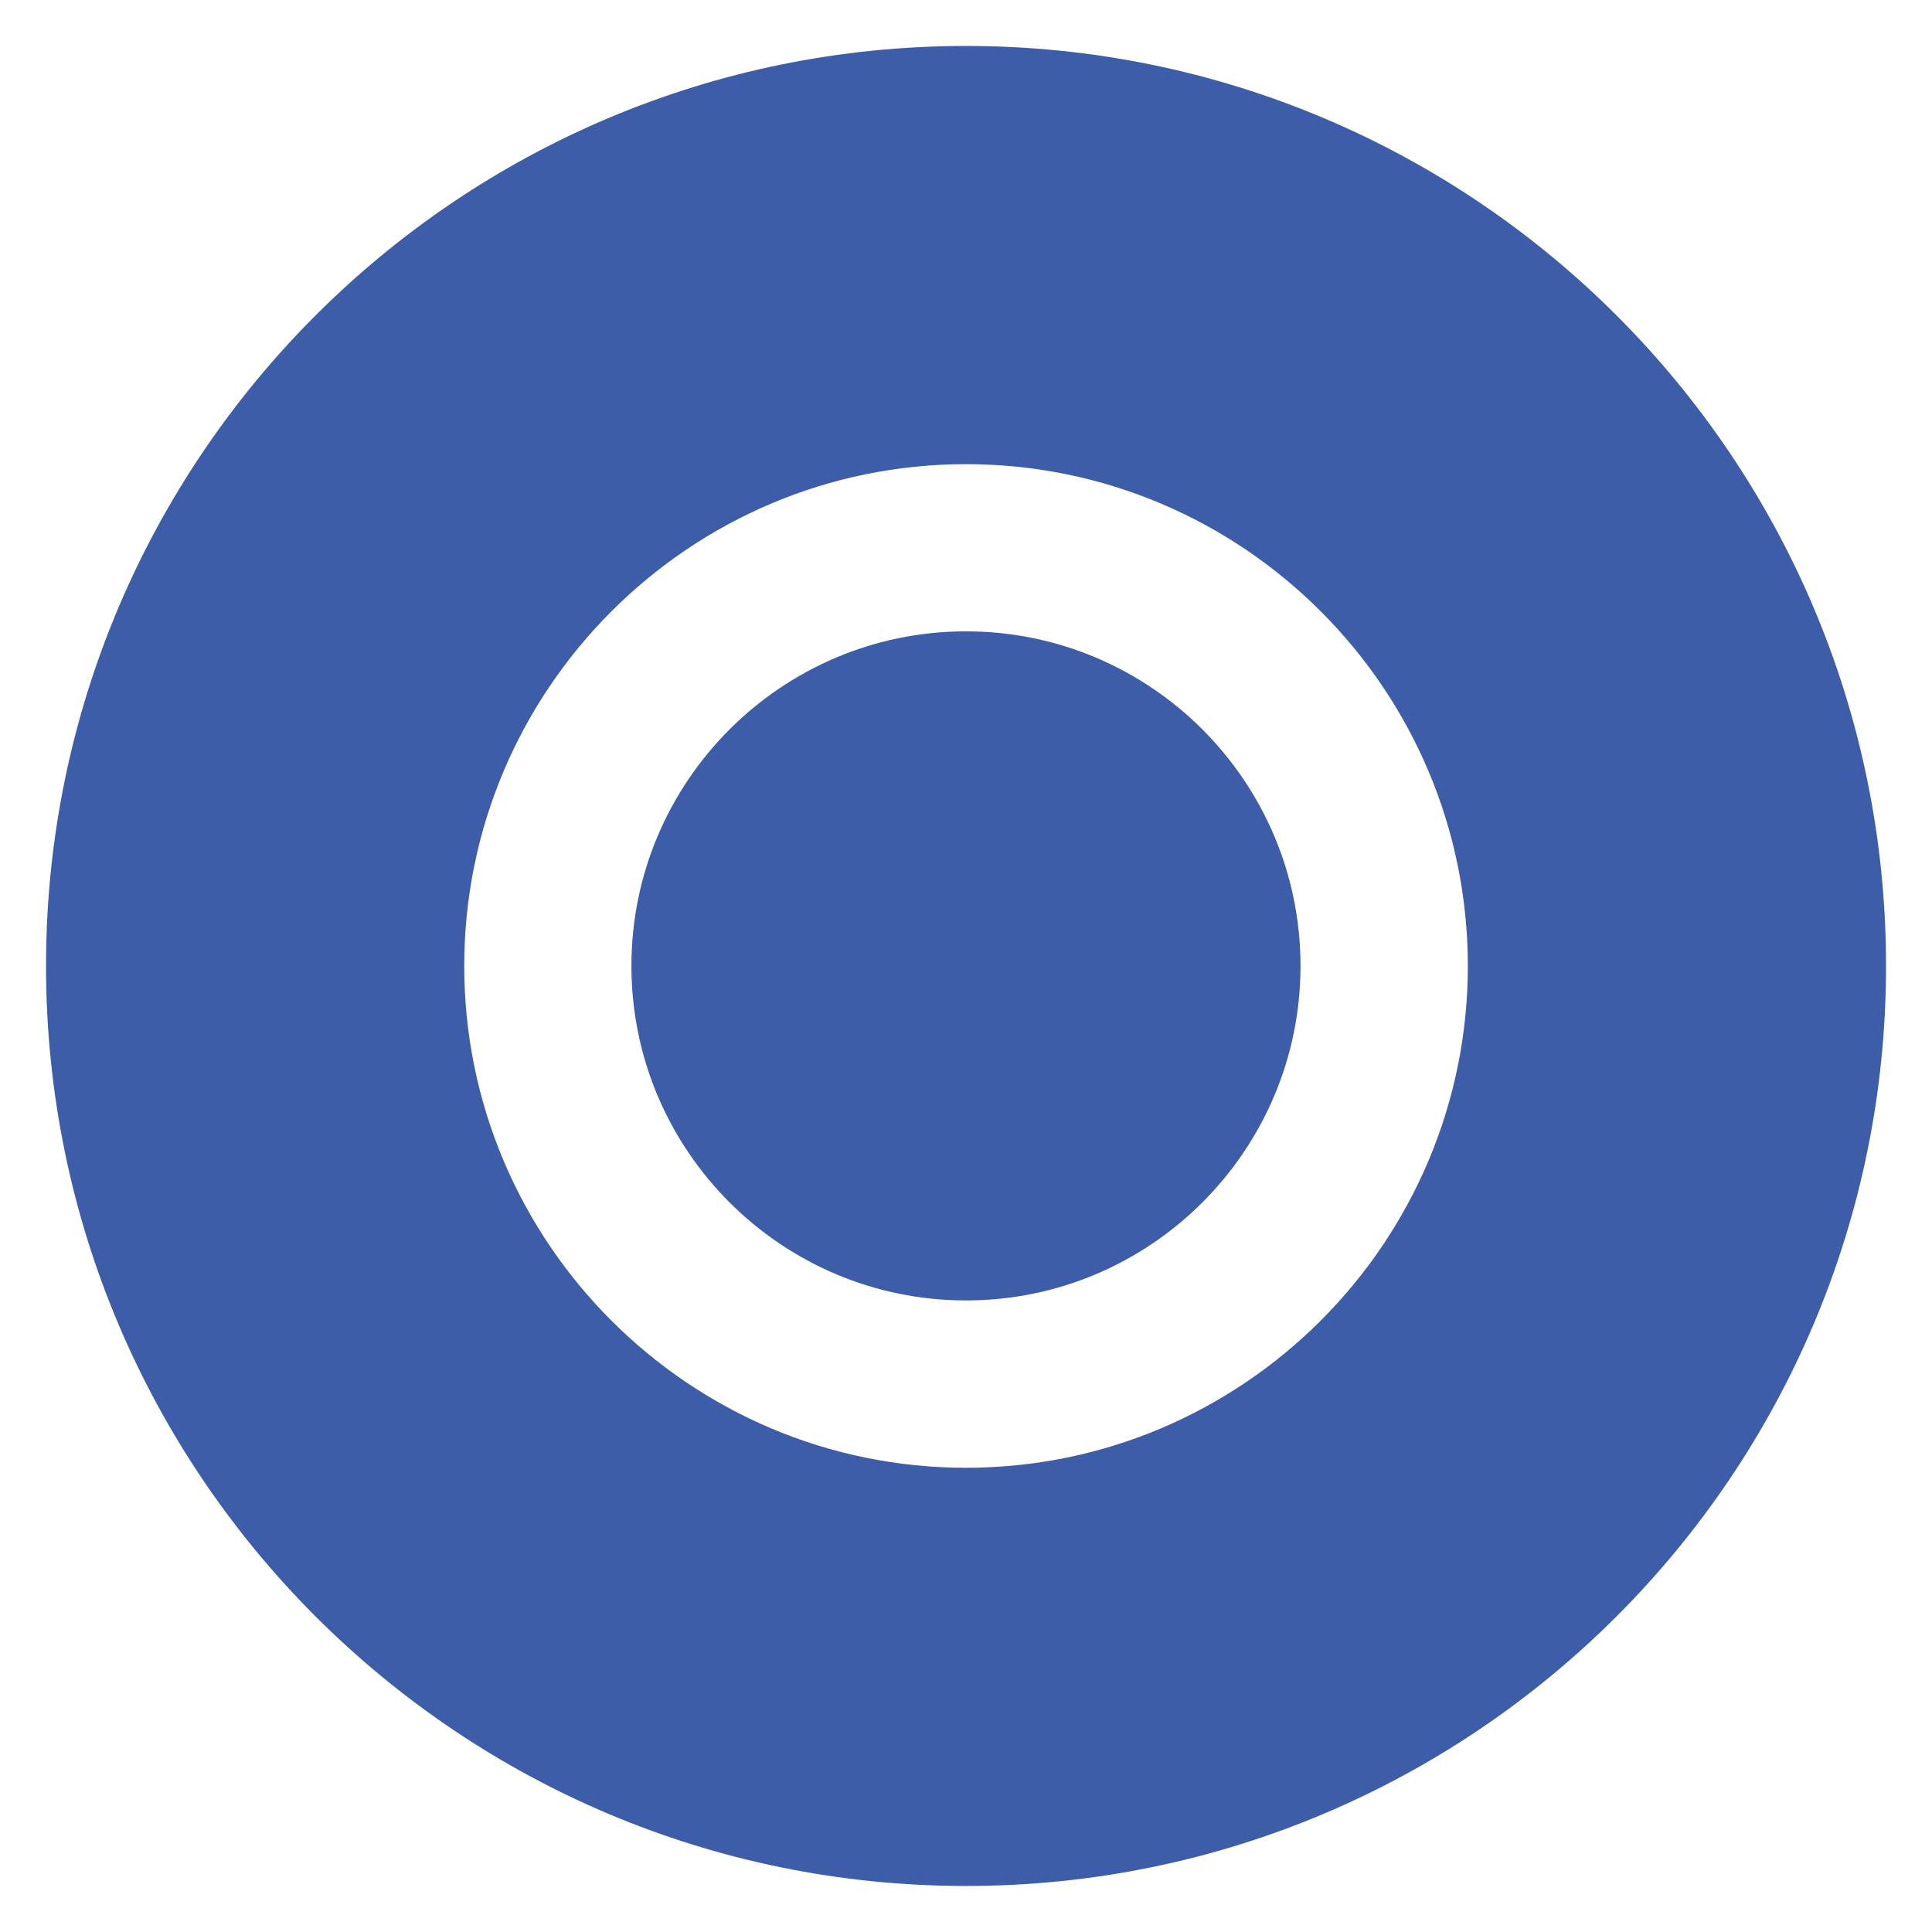
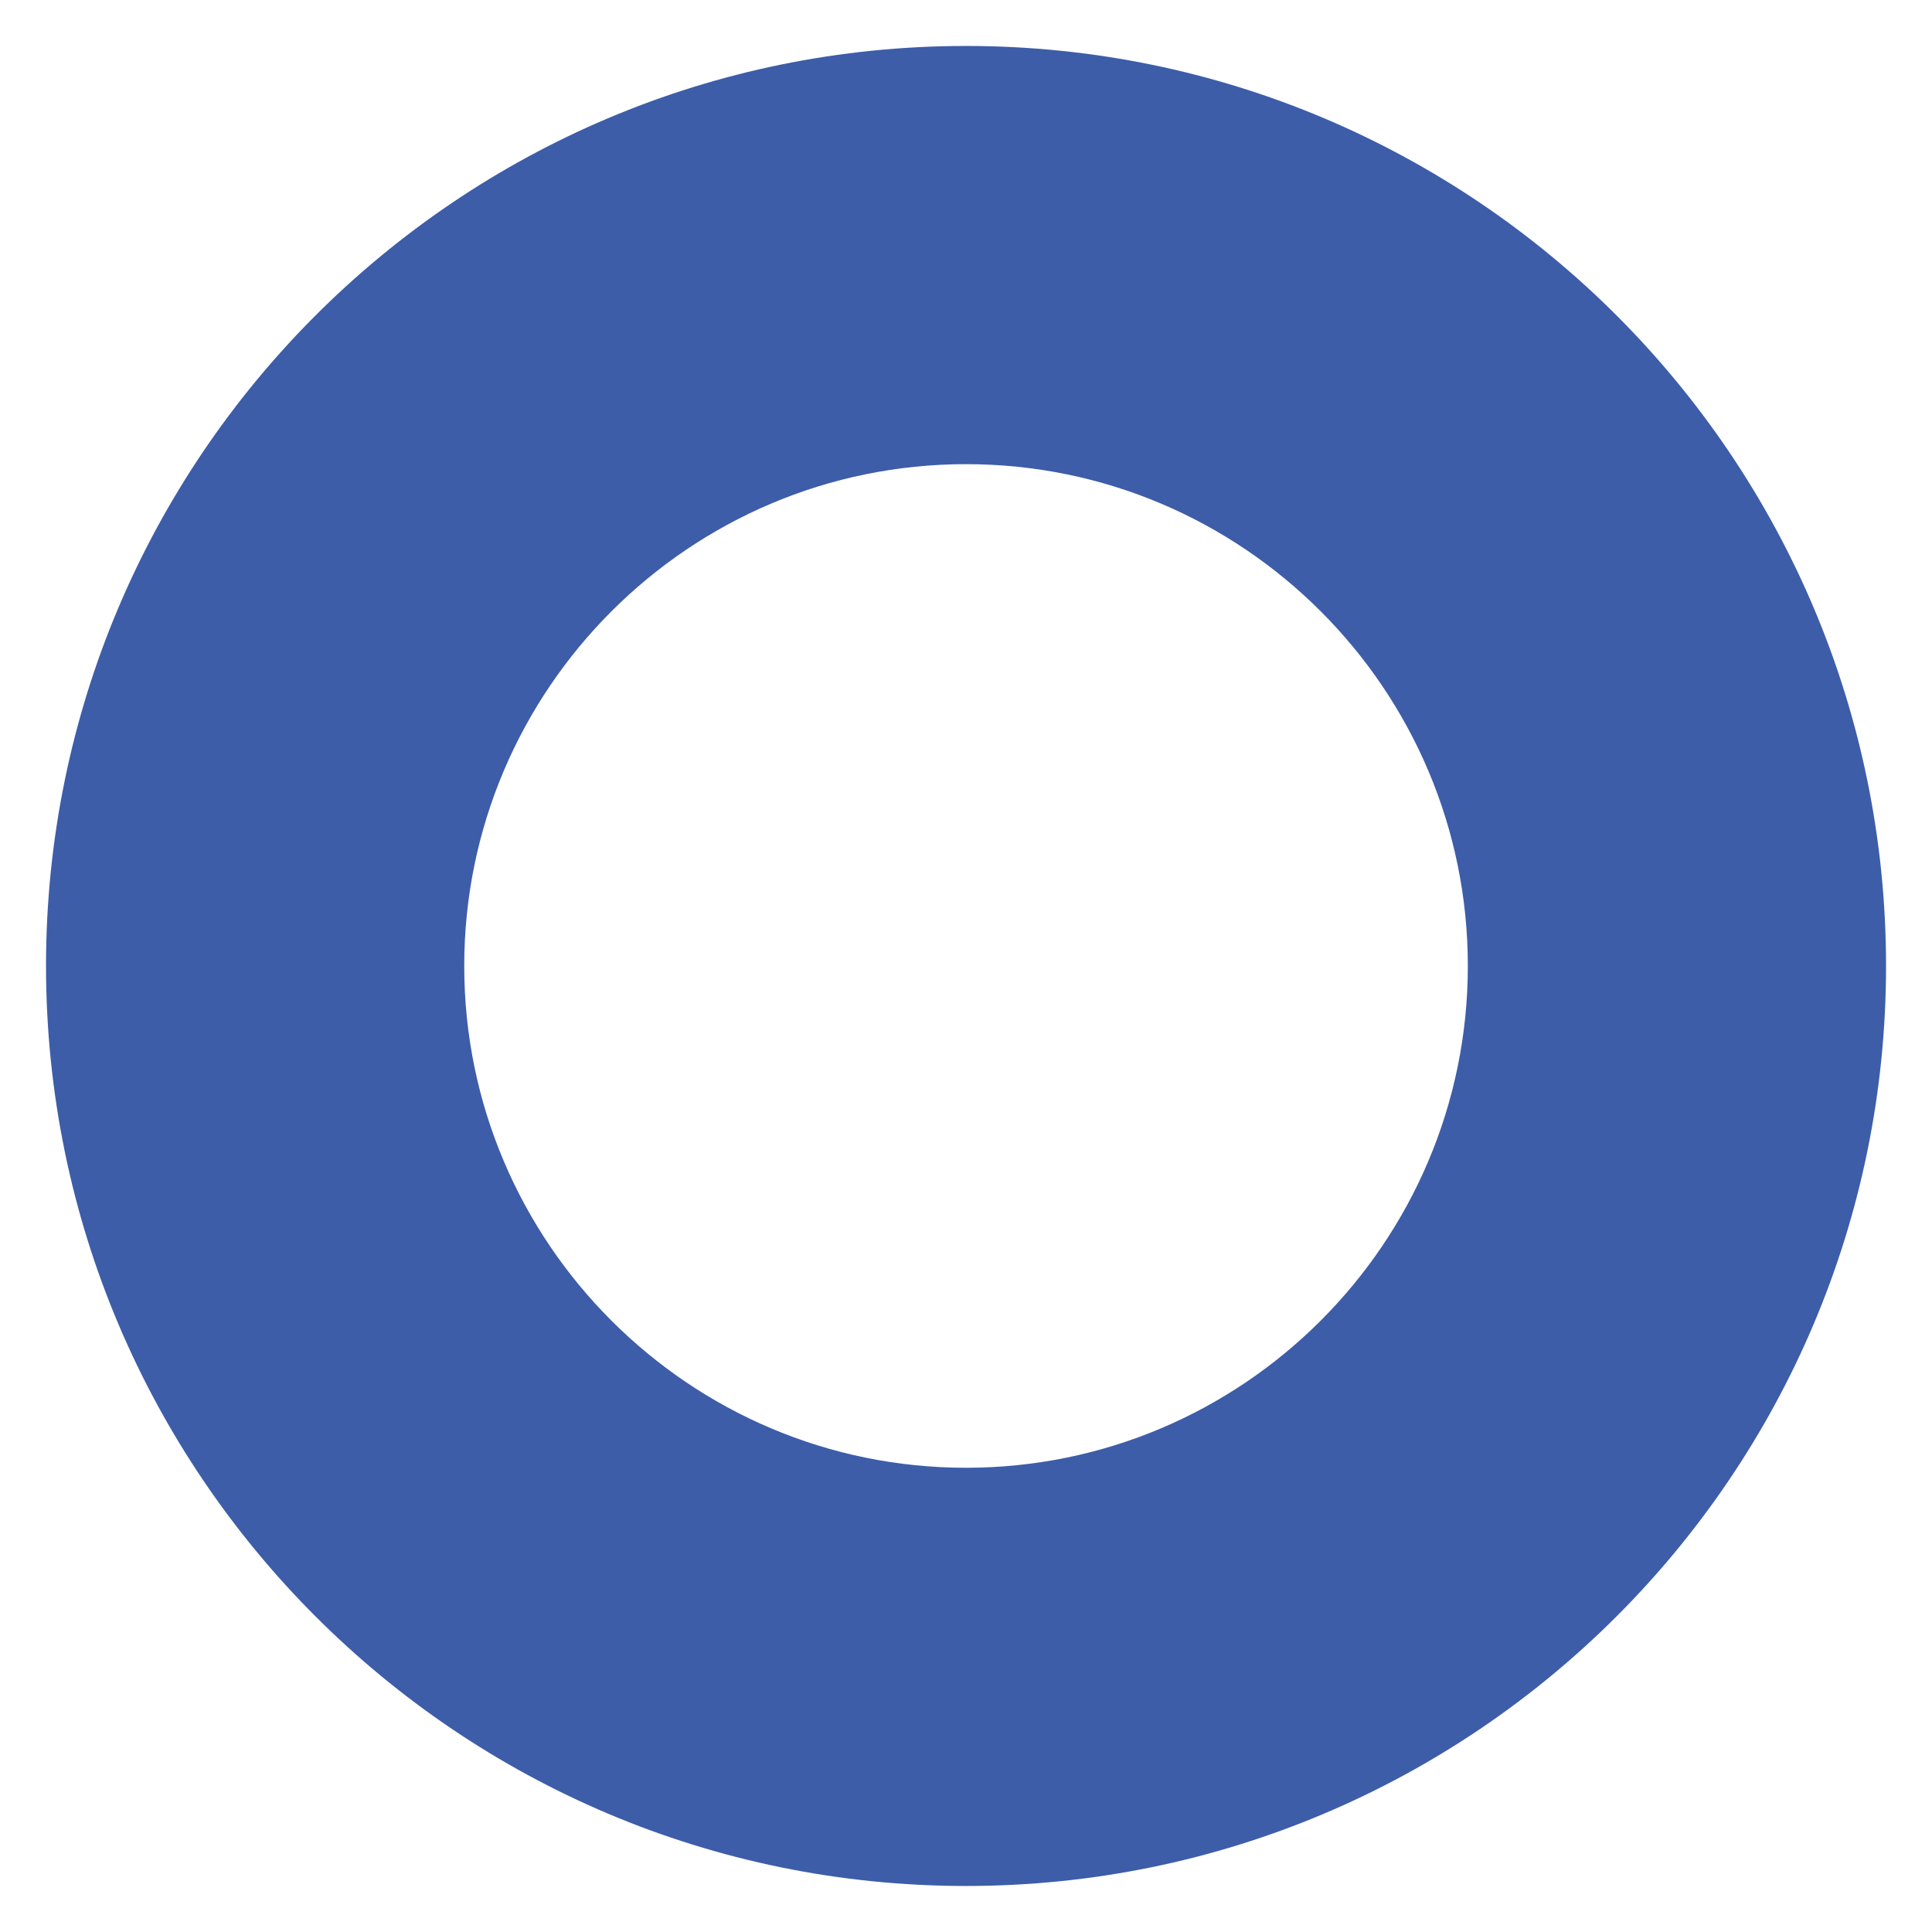
<svg xmlns="http://www.w3.org/2000/svg" width="28" height="28" viewBox="0 0 28 28" fill="none">
  <path d="M14 6.727C18.011 6.727 21.273 9.989 21.273 13.999C21.273 18.01 18.011 21.272 14 21.272C9.99 21.272 6.728 18.007 6.728 13.999C6.728 9.992 9.993 6.727 14 6.727ZM14 0.666C6.639 0.666 0.667 6.636 0.667 13.999C0.667 21.361 6.639 27.333 14 27.333C21.362 27.333 27.334 21.361 27.334 13.999C27.334 6.636 21.364 0.666 14 0.666Z" fill="#3D5DA9" />
-   <path d="M14 18.847C11.326 18.847 9.151 16.673 9.151 13.999C9.151 11.325 11.326 9.15 14 9.15C16.674 9.15 18.848 11.325 18.848 13.999C18.848 16.673 16.674 18.847 14 18.847Z" fill="#3D5DA9" />
</svg>